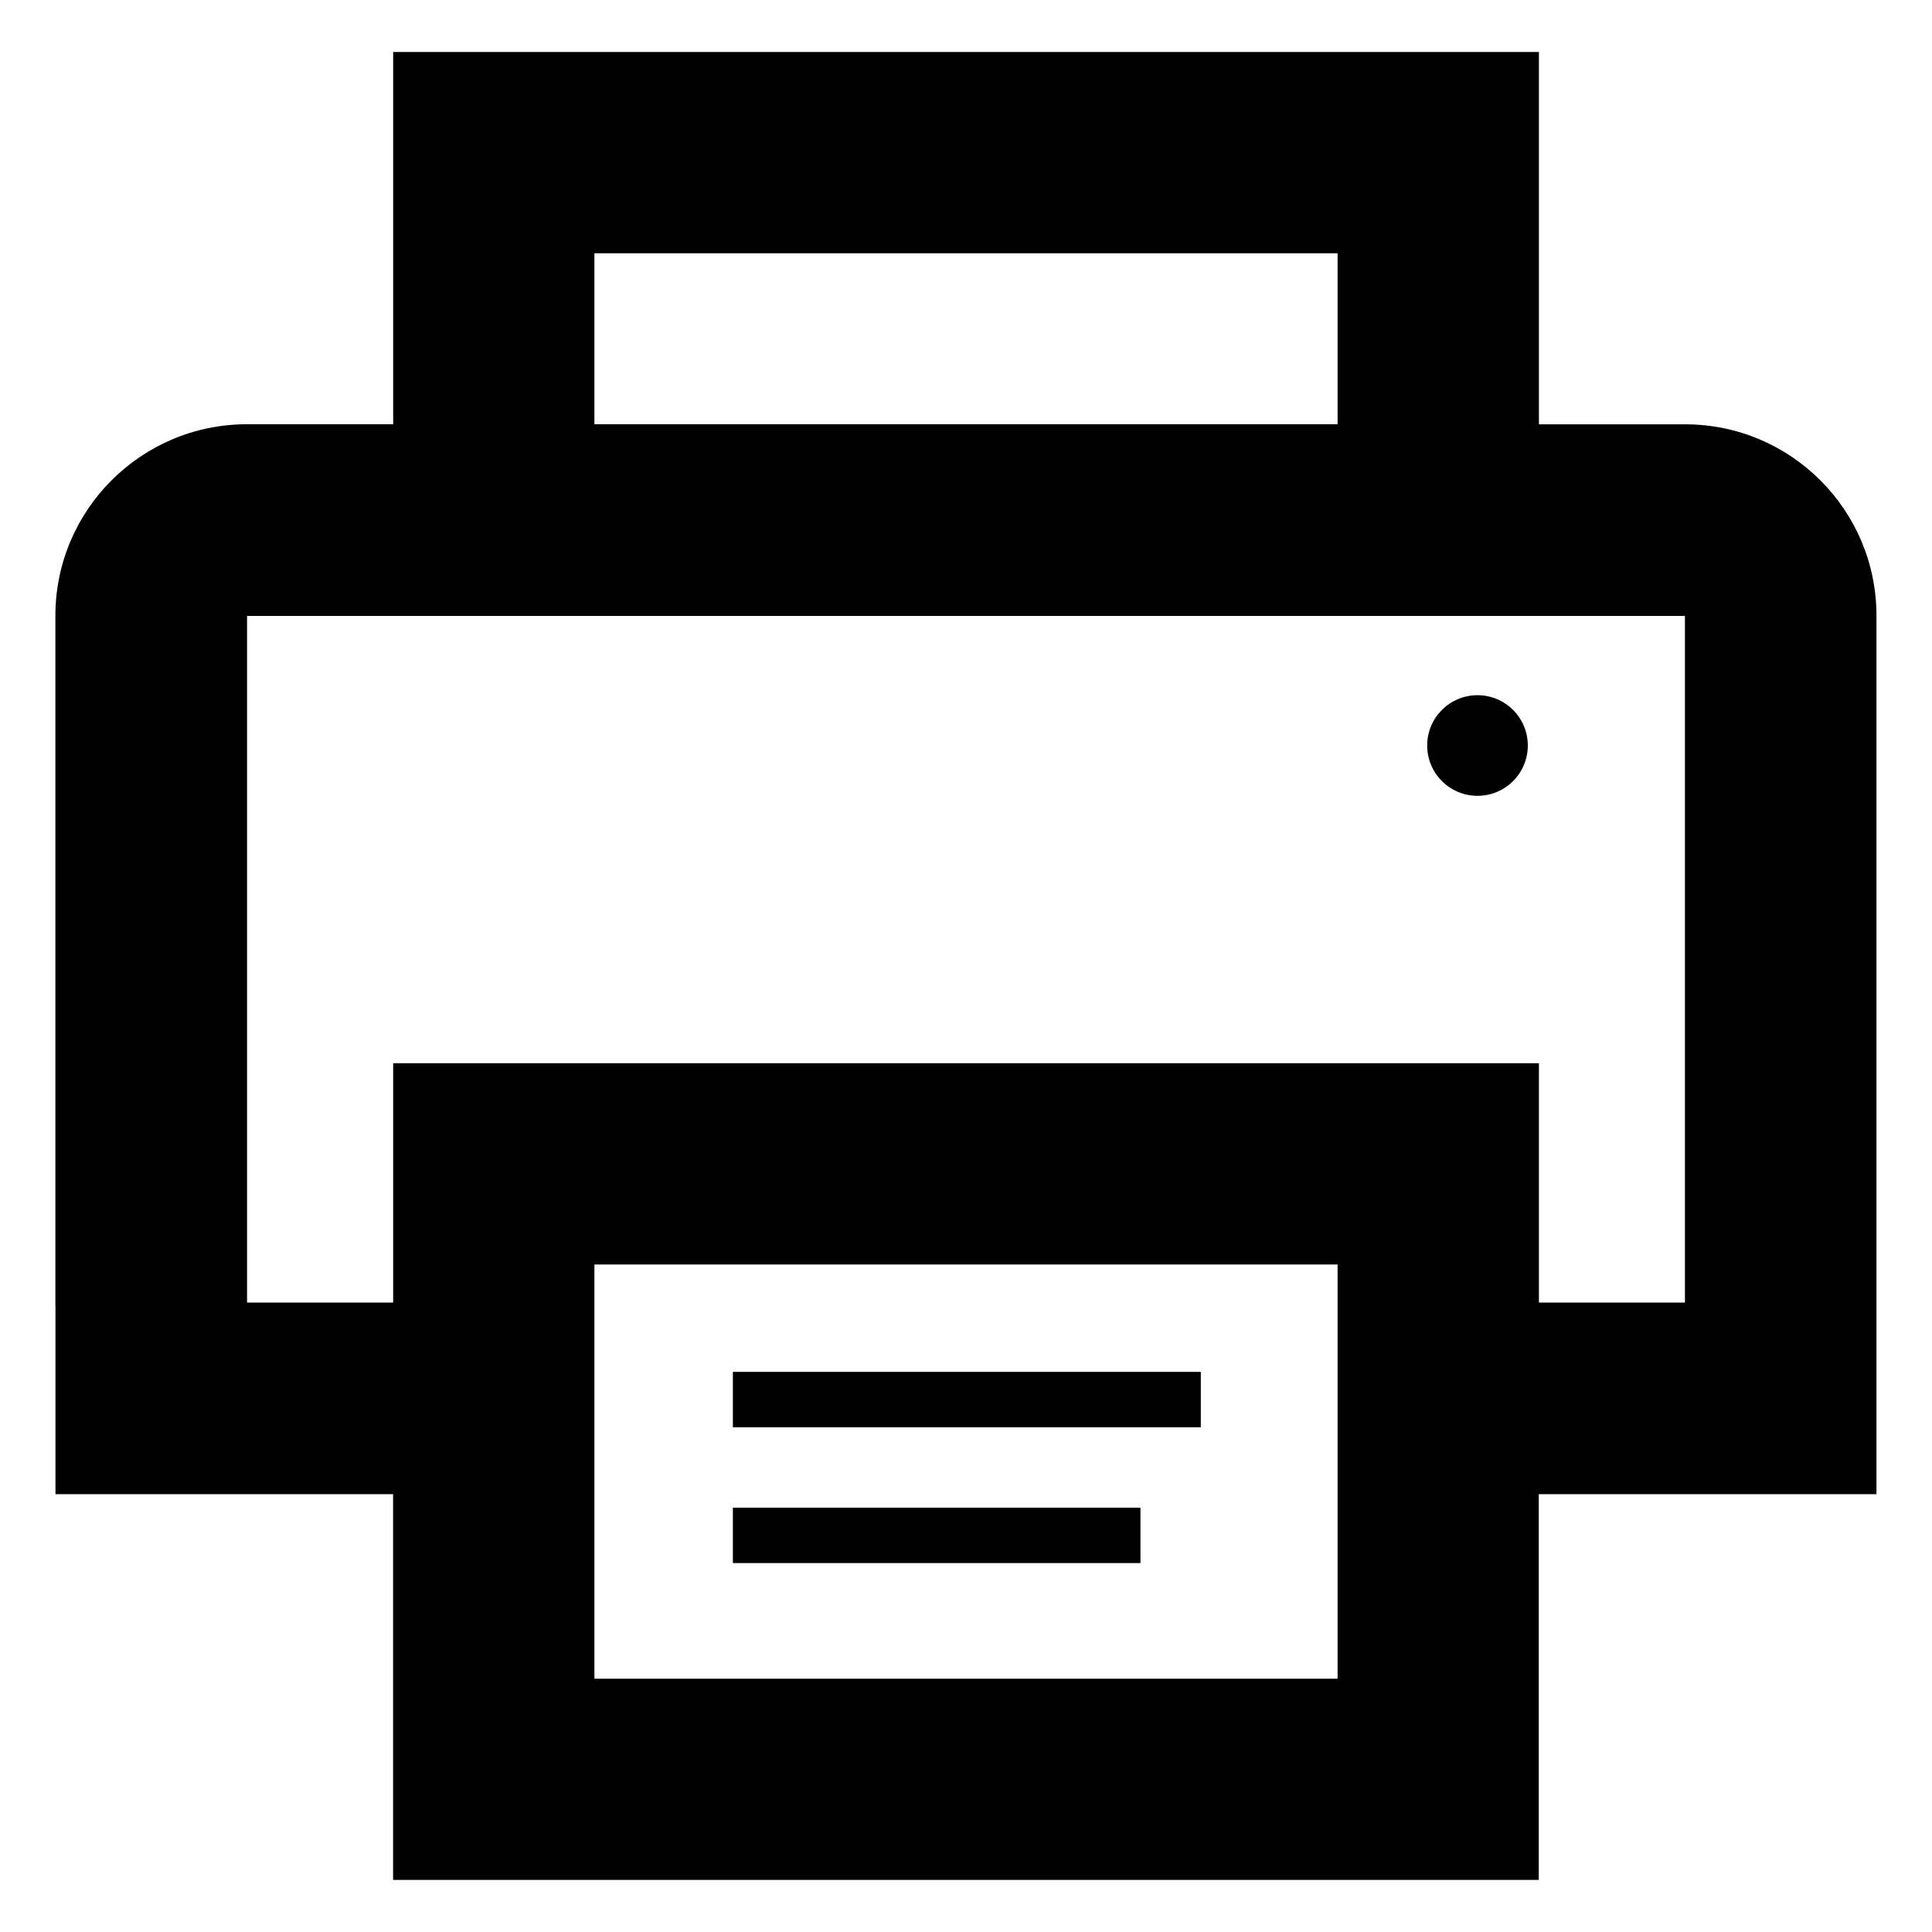
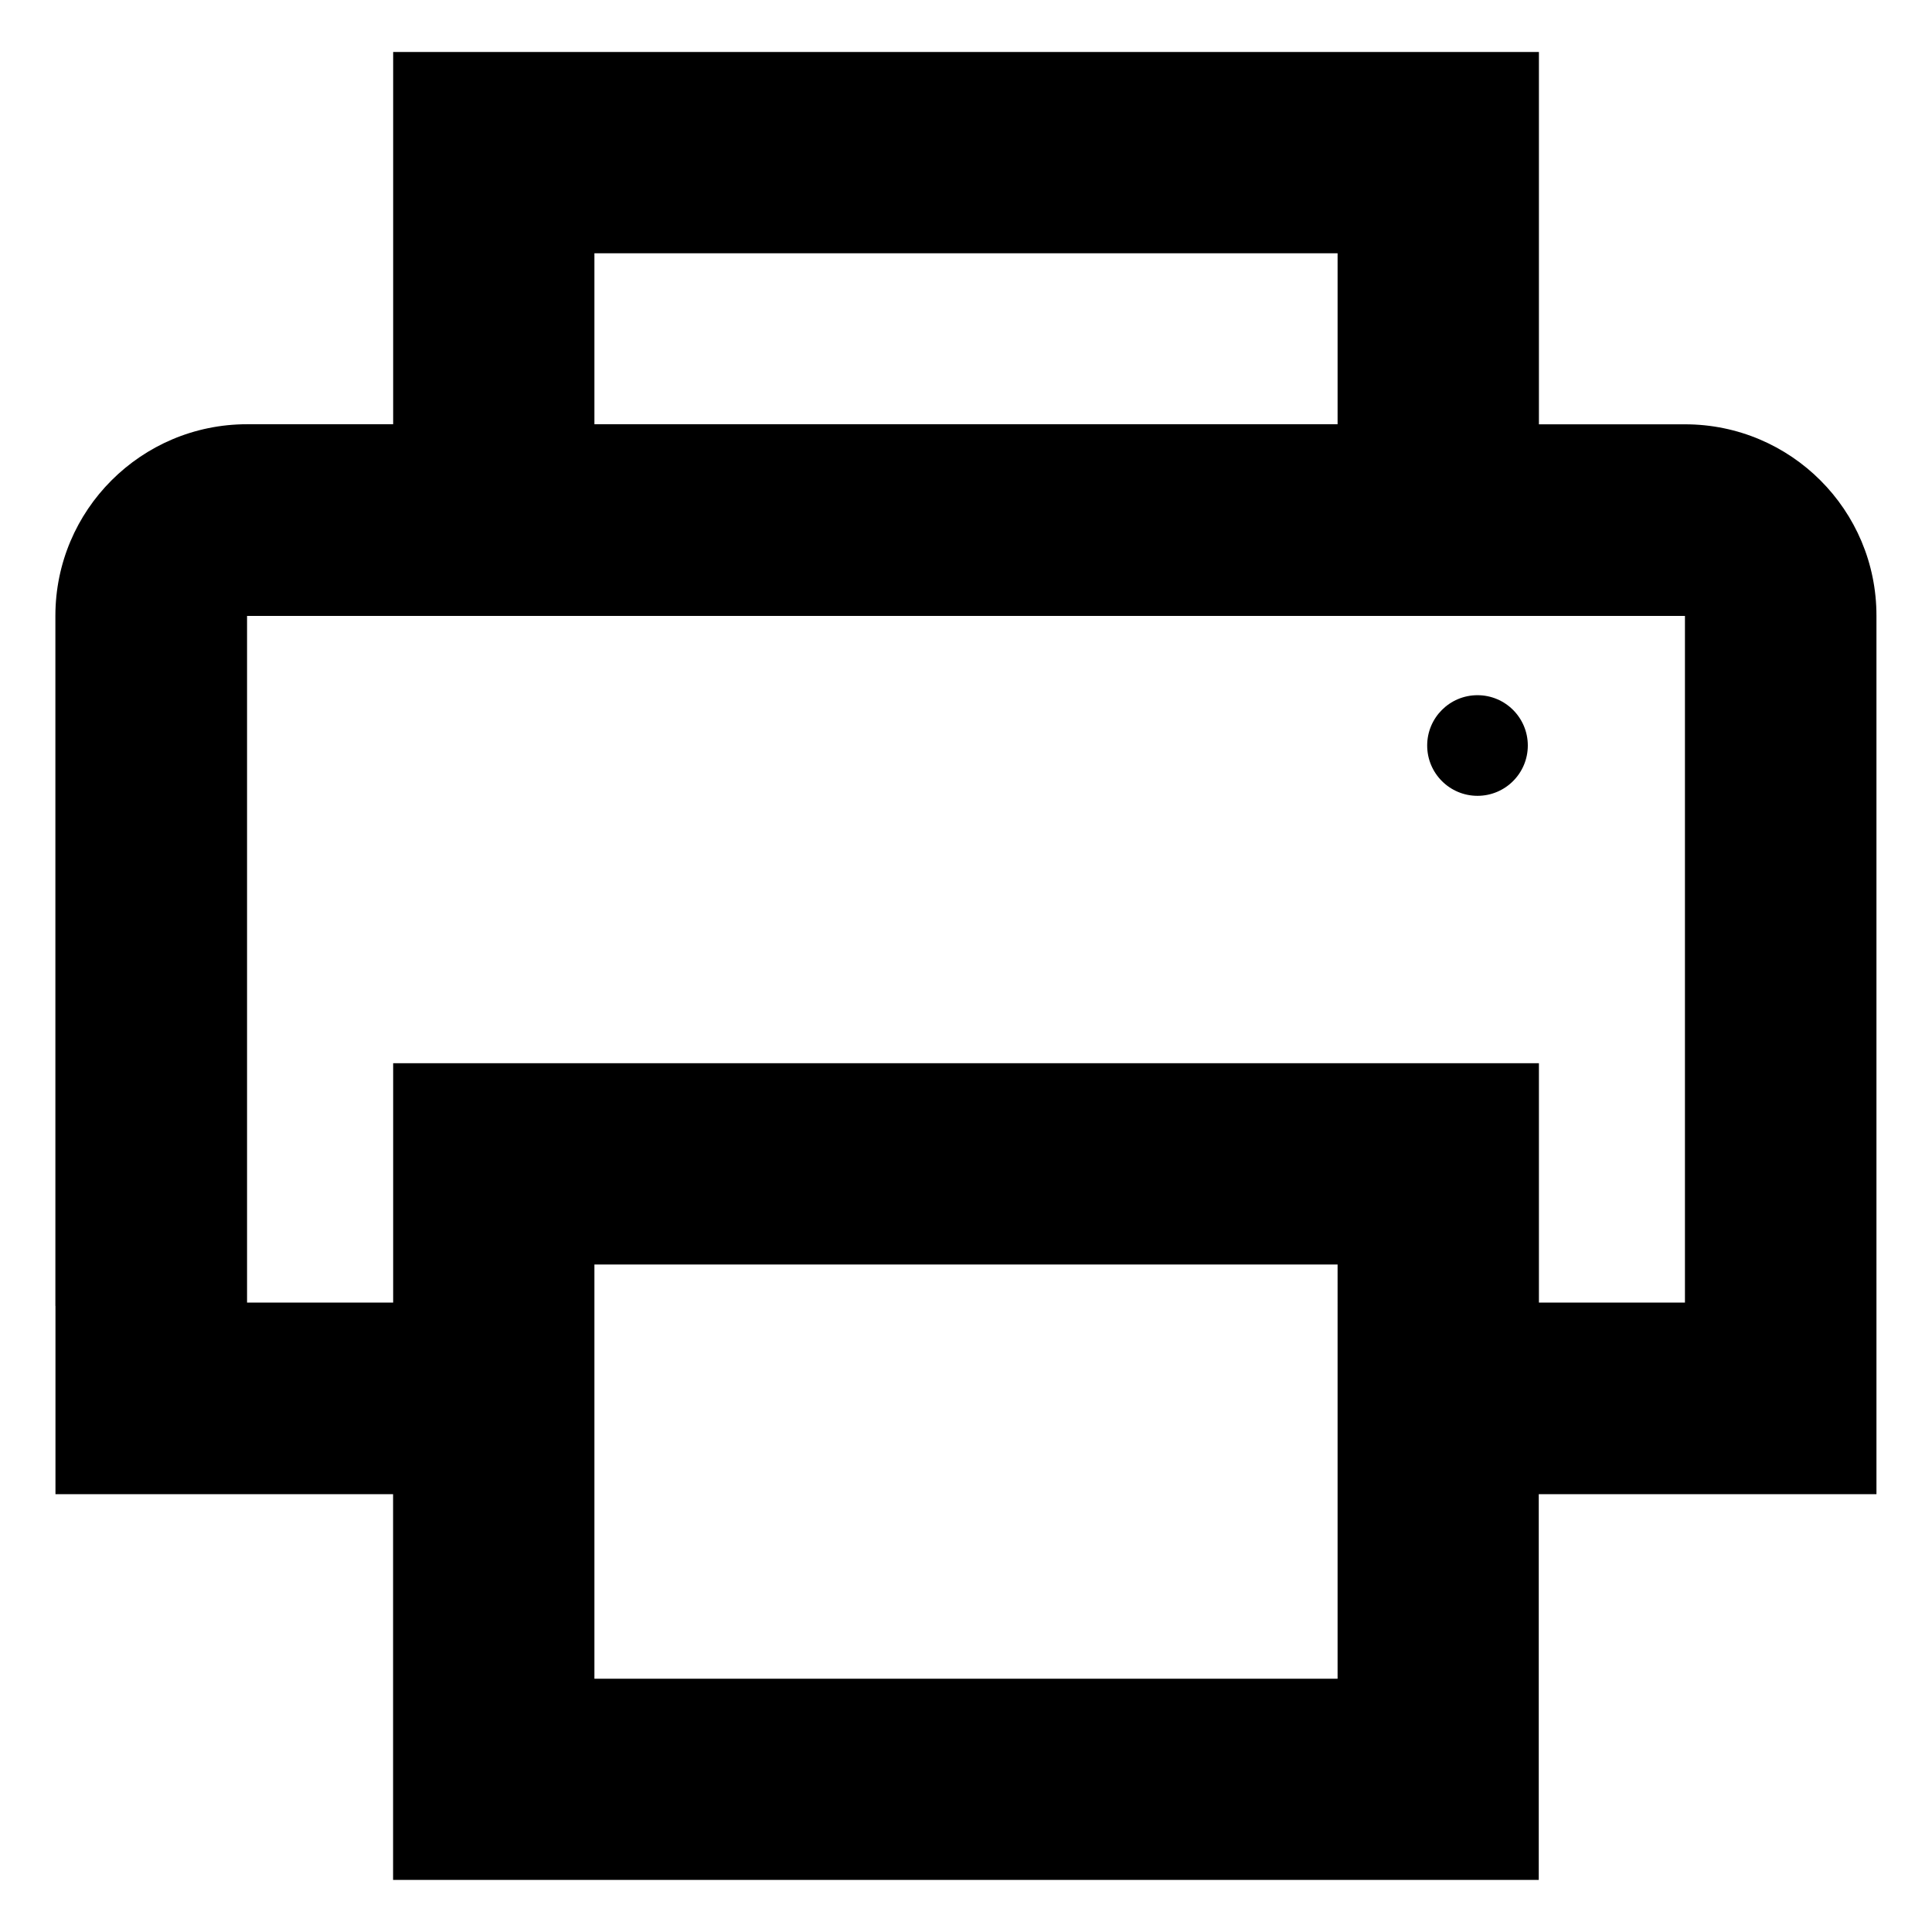
<svg xmlns="http://www.w3.org/2000/svg" version="1.1" id="Warstwa_3" x="0px" y="0px" width="24px" height="24px" viewBox="0 0 24 24" enable-background="new 0 0 24 24" xml:space="preserve">
  <g>
    <circle cx="18.354" cy="9.261" r="0.625" />
    <path d="M20.932,5.271h-1.815V0.646H4.884v4.624H3.069c-1.315,0-2.381,1.066-2.381,2.38v8.573h0.001v2.338h4.194v4.792h14.232   v-4.792h4.195v-2.338v-0.281V7.651C23.312,6.336,22.246,5.271,20.932,5.271z M7.384,3.146h9.232v2.124H7.384V3.146z M16.616,20.854   H7.384v-5.146h9.232V20.854z M20.932,16.181h-1.815v-2.973H4.884v2.973H3.069v-8.53h17.862V16.181z" />
-     <rect x="9.104" y="17.042" width="5.813" height="0.688" />
-     <rect x="9.104" y="18.729" width="5.063" height="0.688" />
  </g>
</svg>